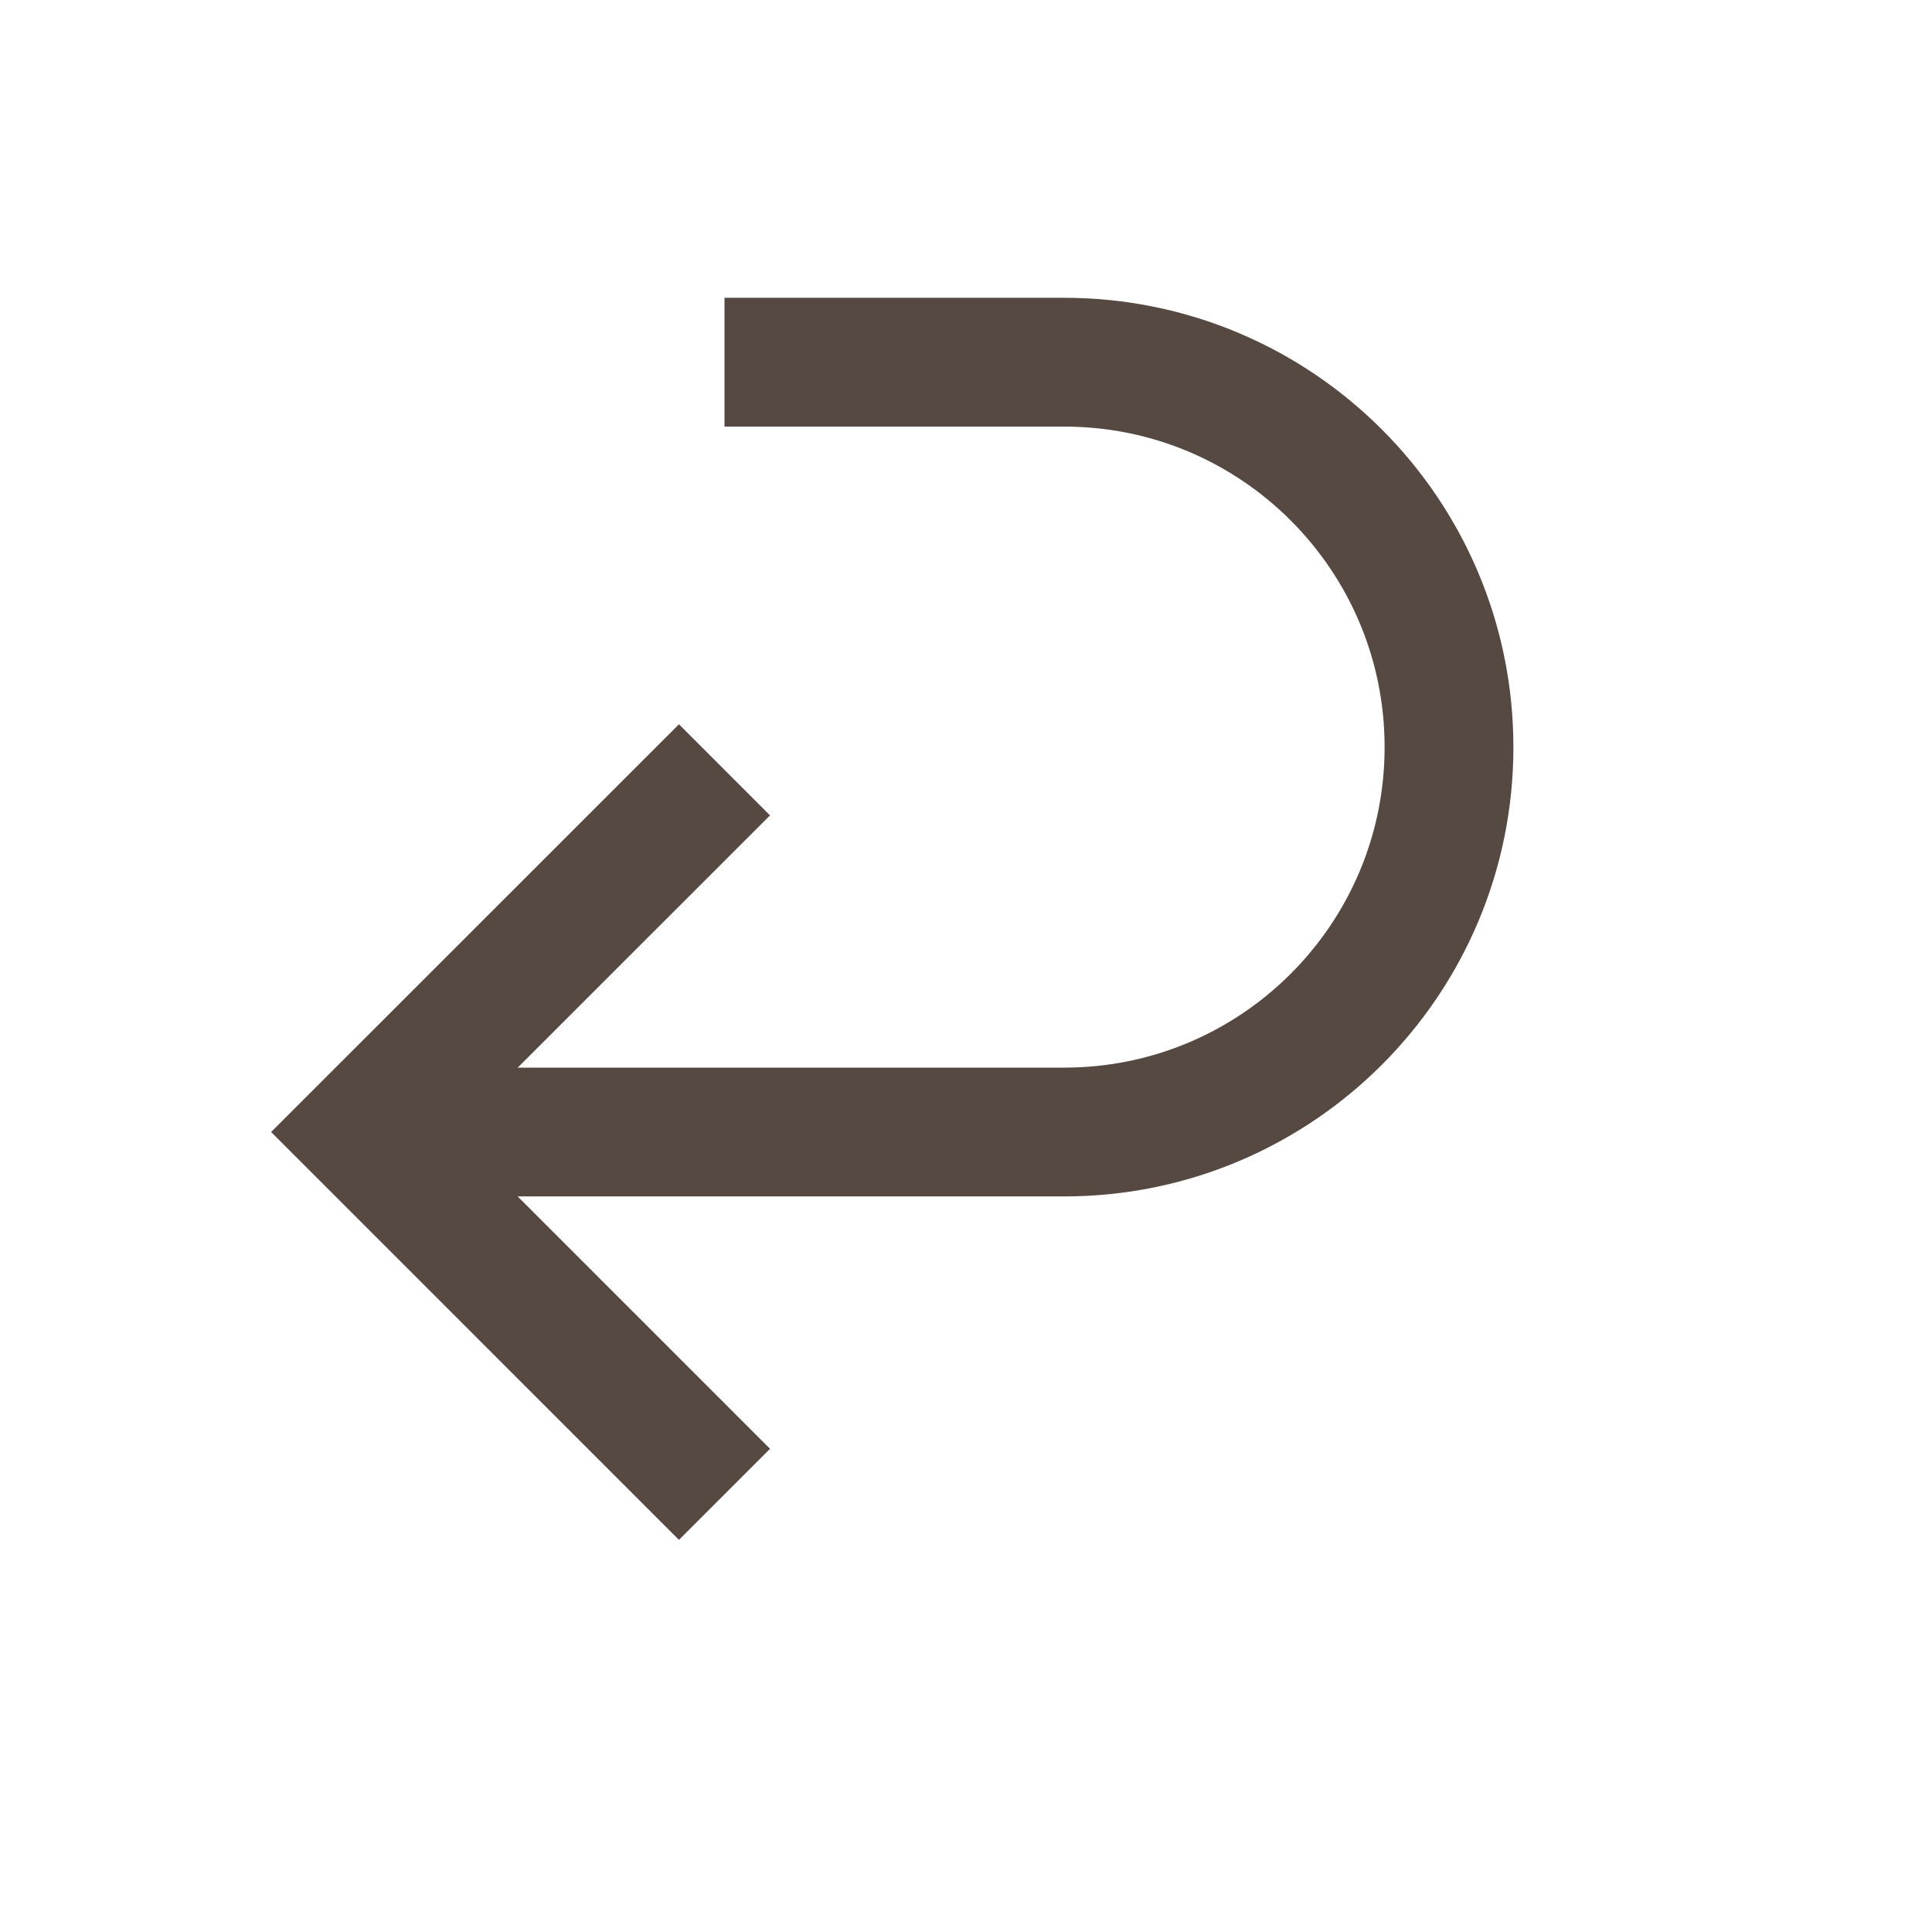
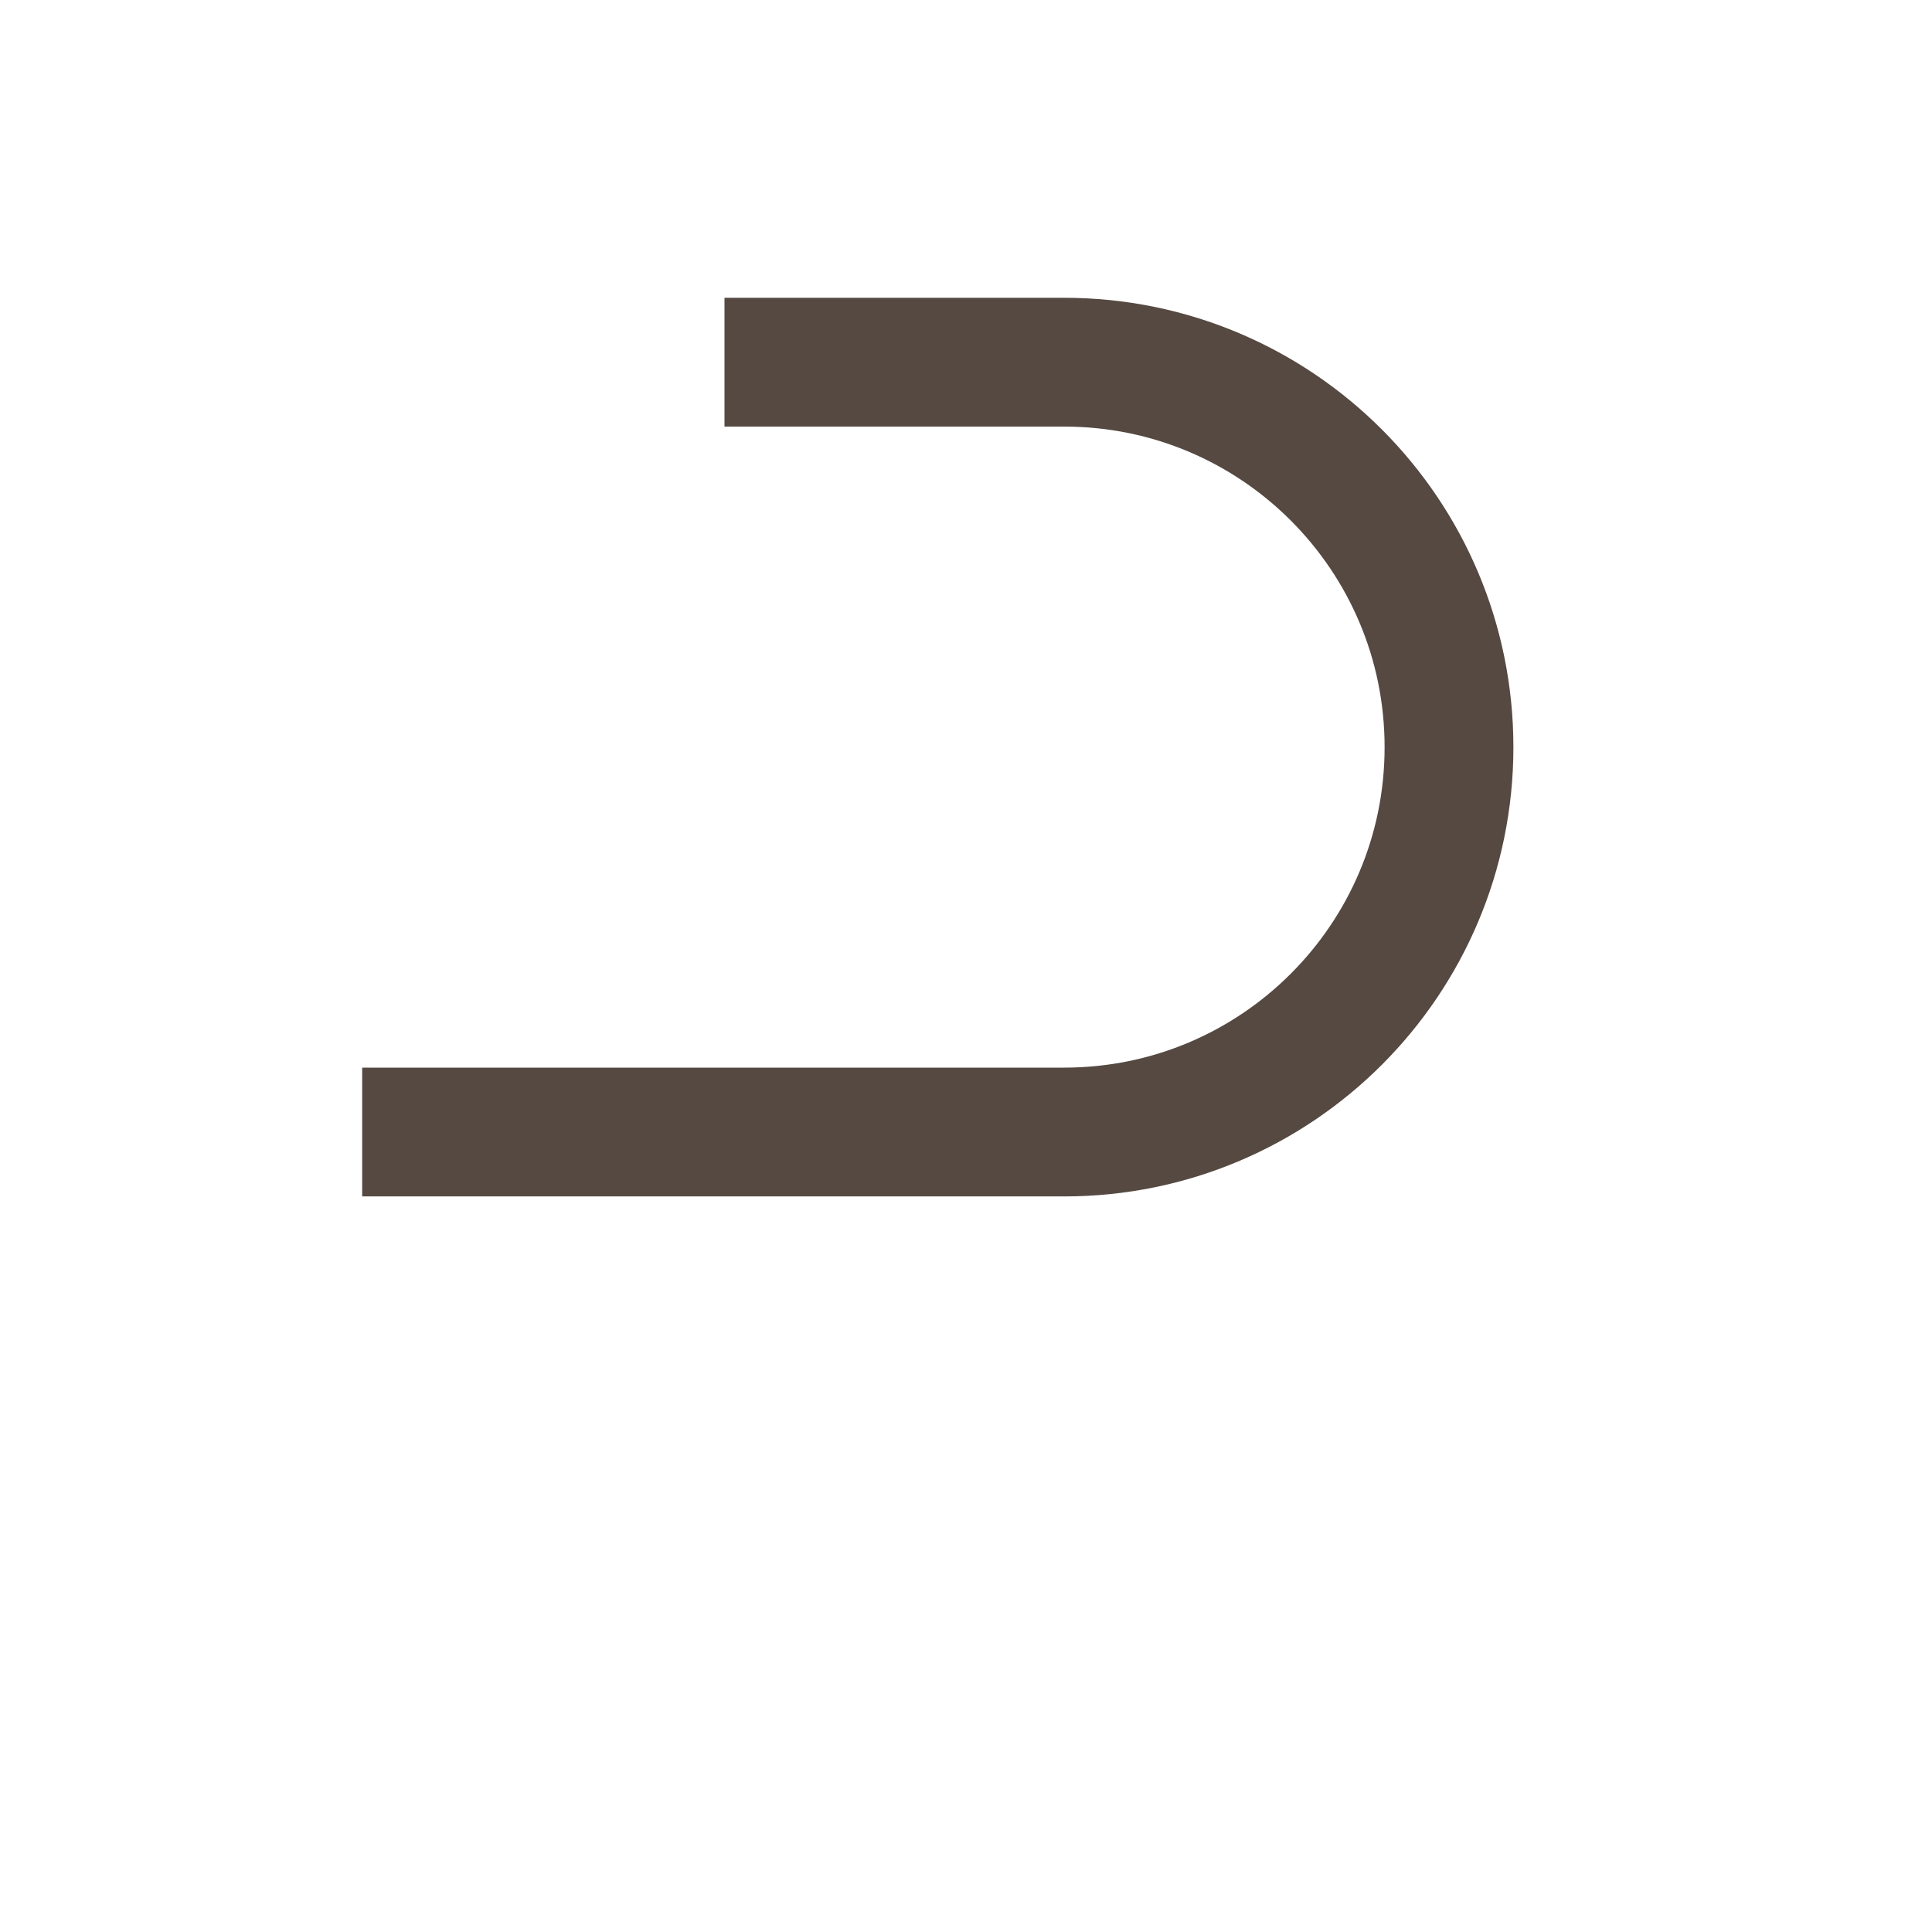
<svg xmlns="http://www.w3.org/2000/svg" preserveAspectRatio="none" width="100%" height="100%" overflow="visible" style="display: block;" viewBox="0 0 15 15" fill="none">
  <g id="return-square-2--arrow-return-enter-keyboard">
-     <path id="Vector 2704" d="M5.625 5.977L2.812 8.789L5.625 11.602" stroke="#554941" />
    <path id="Vector 3077" d="M2.812 8.789H8.262C9.912 8.789 11.25 7.451 11.25 5.801C11.25 4.15 9.912 2.812 8.262 2.812H5.625" stroke="#554941" />
    <g id="Vector">
</g>
  </g>
</svg>